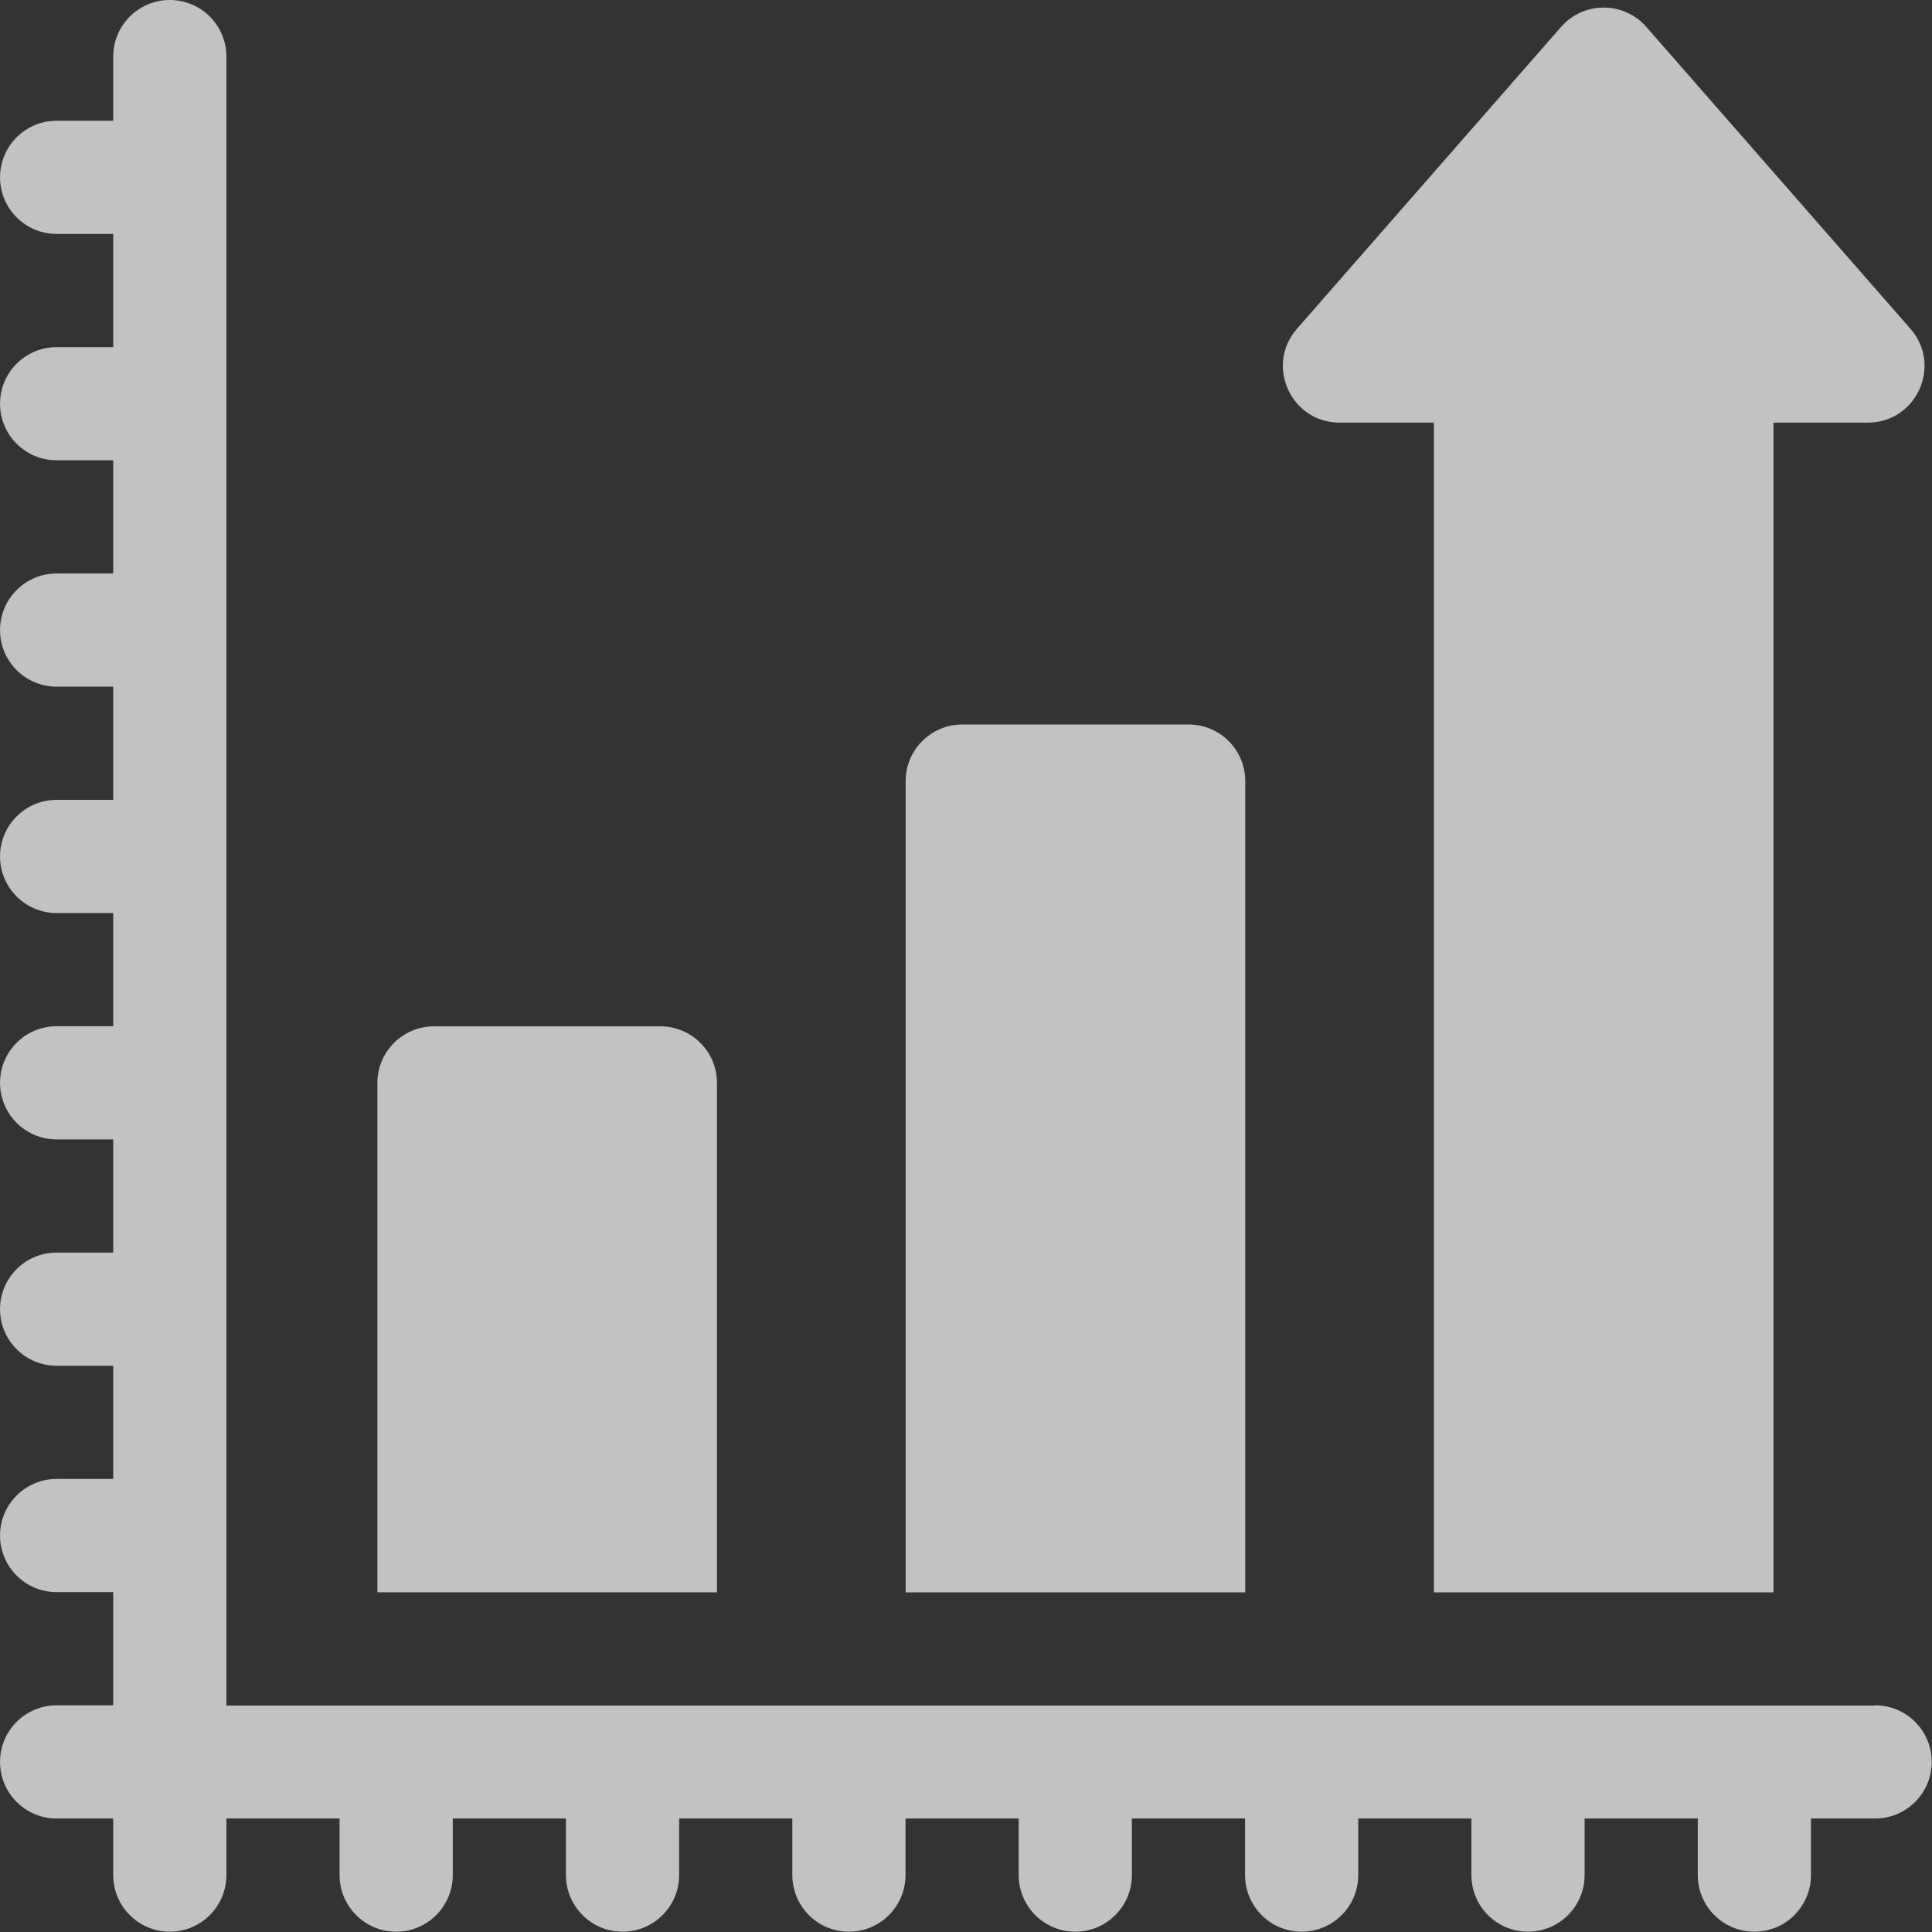
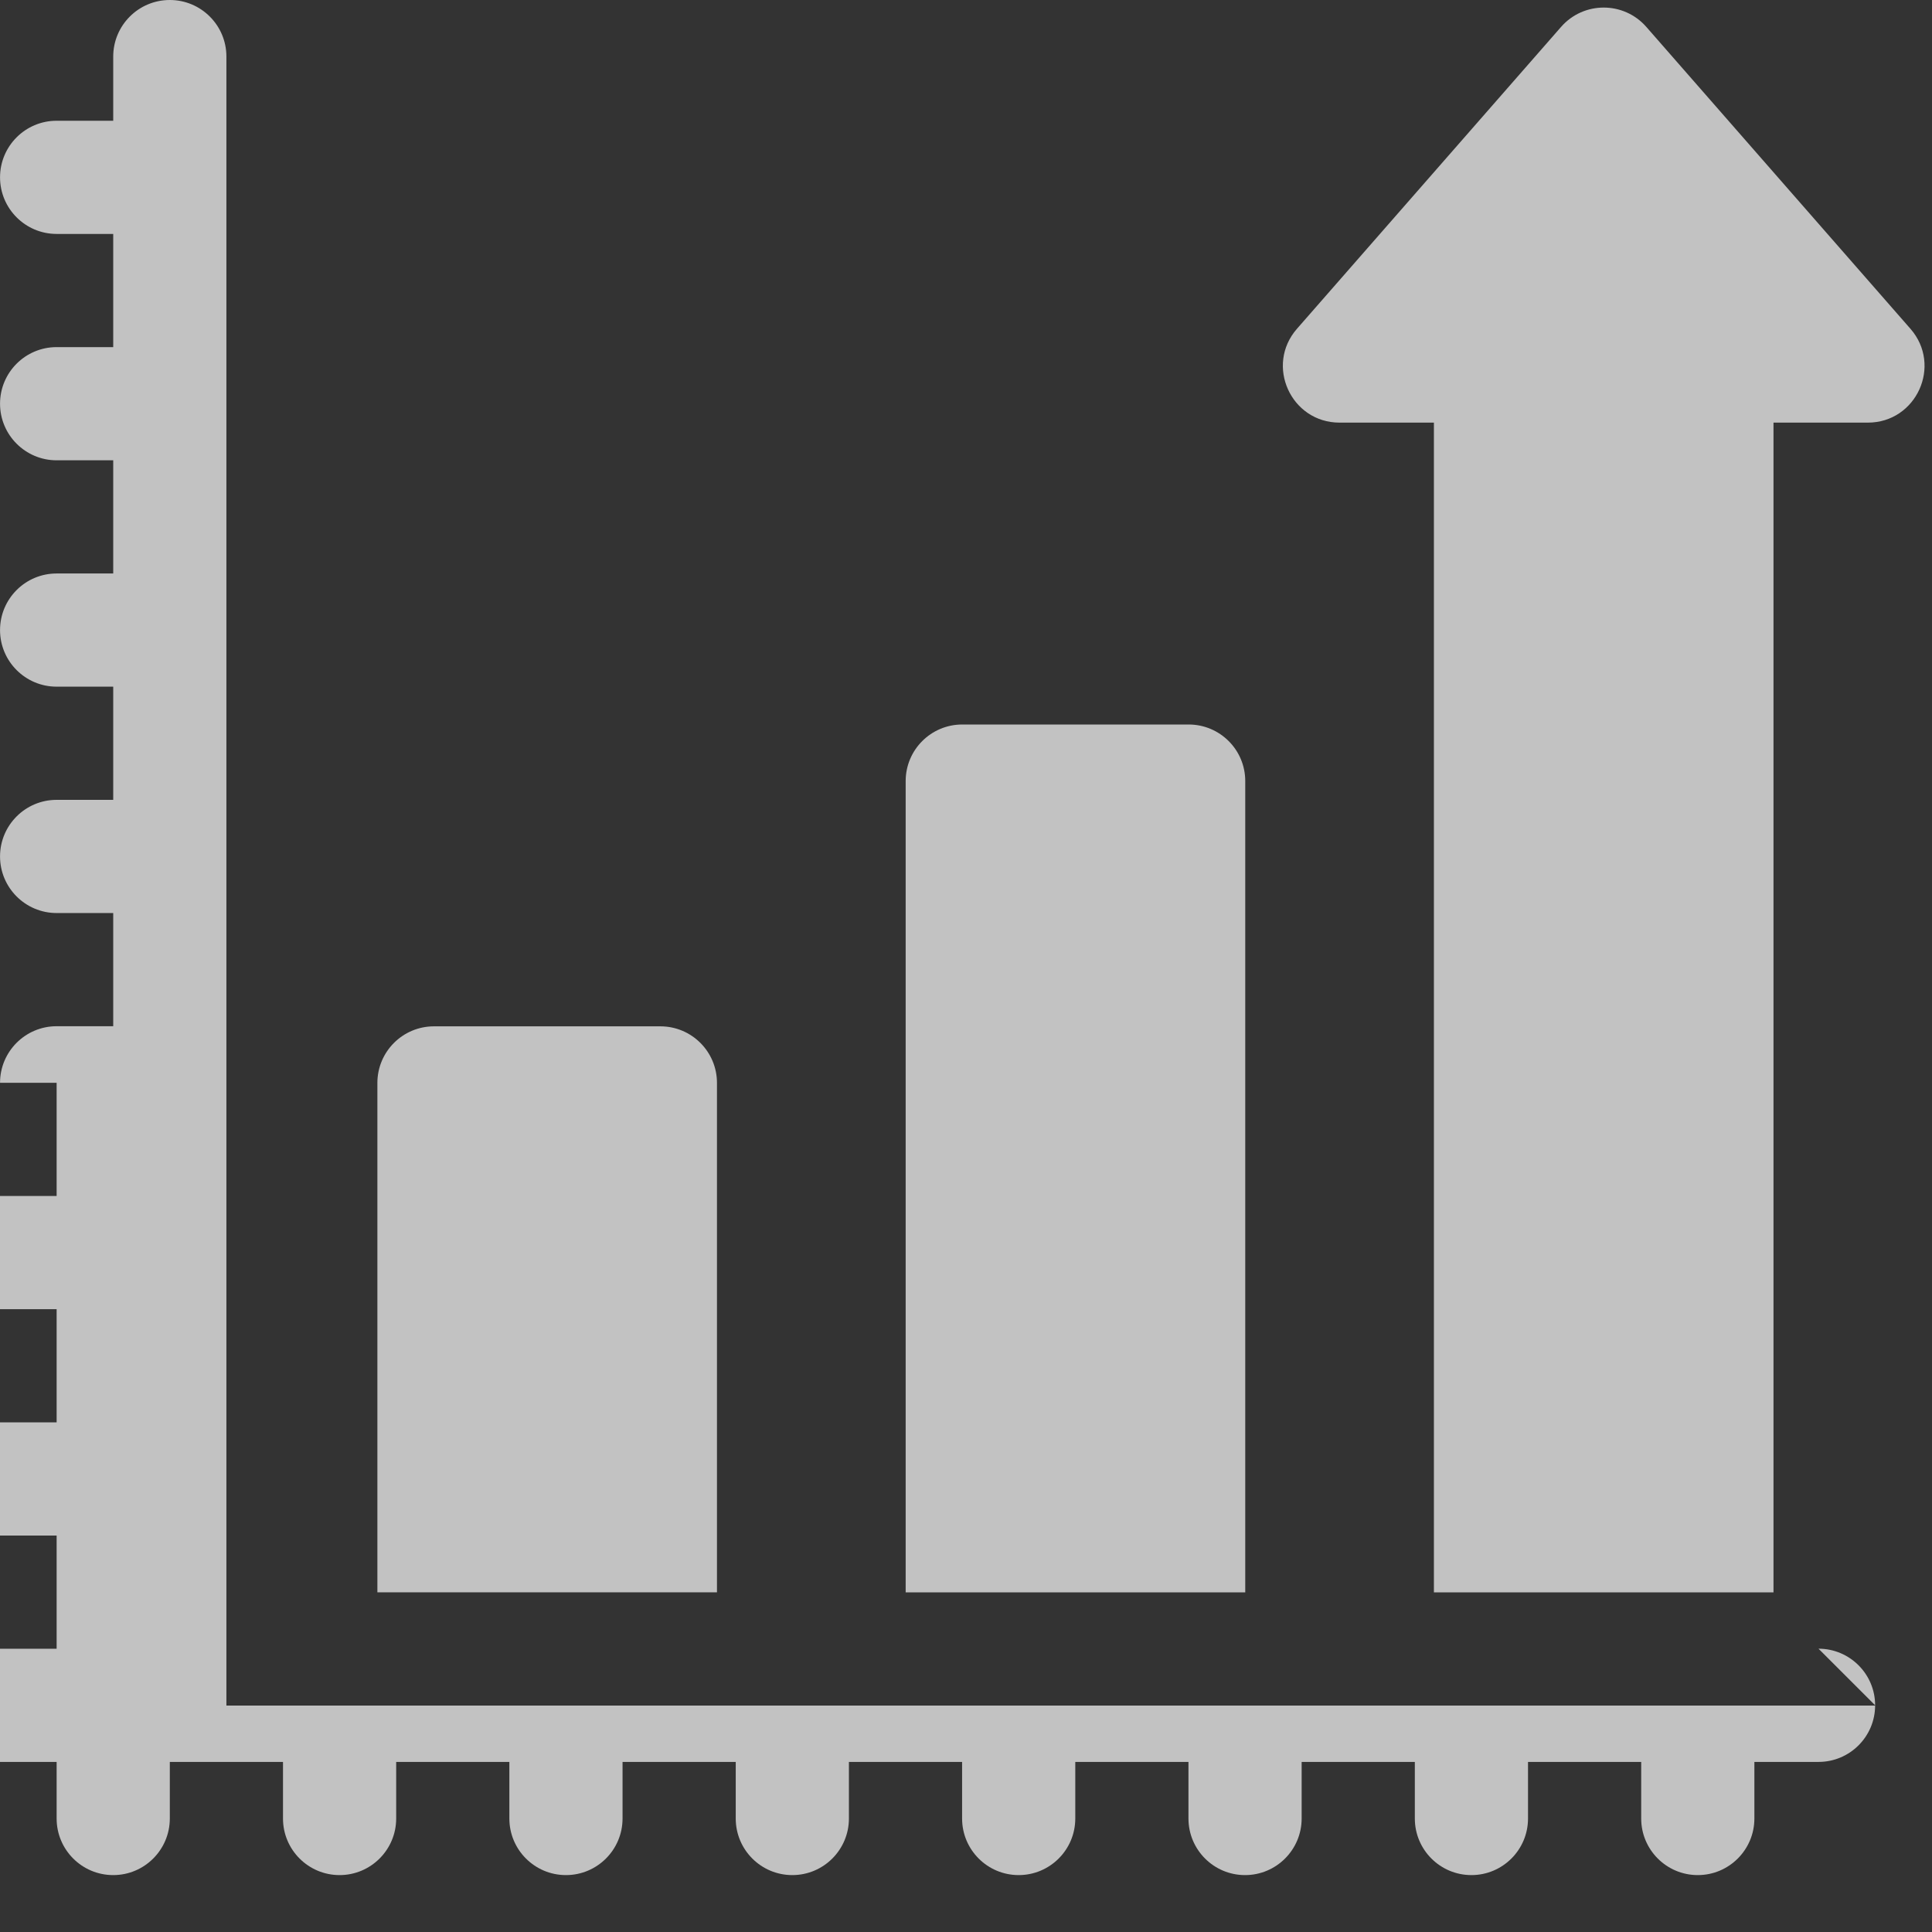
<svg xmlns="http://www.w3.org/2000/svg" id="uuid-ca05d9b8-0d10-4a61-955a-c28dc48c5bf5" width="48" height="48" viewBox="0 0 48 48">
  <rect x="0" y="0" width="48" height="48" fill="#333333" stroke="none" />
  <defs>
    <style>.uuid-e198ff97-6d77-424e-9118-6982318314ca{fill:#fff;opacity:.7;}</style>
  </defs>
-   <path class="uuid-e198ff97-6d77-424e-9118-6982318314ca" d="m32.223,8.168l6.562-7.5c.56-.64,1.556-.64,2.117,0l6.562,7.5c.796.909.15,2.332-1.058,2.332h-2.344v29.062h-8.437V10.5h-2.344c-1.208,0-1.854-1.423-1.058-2.332Zm-1.285,11.238c0-.777-.63-1.406-1.406-1.406h-5.625c-.777,0-1.406.63-1.406,1.406v20.156h8.437v-20.156Zm15.656,22.968H5.625V1.406C5.625.63,4.996,0,4.219,0s-1.406.63-1.406,1.406v1.594h-1.406c-.777,0-1.406.63-1.406,1.406s.63,1.406,1.406,1.406h1.406v2.812h-1.406c-.777,0-1.406.63-1.406,1.406s.63,1.406,1.406,1.406h1.406v2.812h-1.406c-.777,0-1.406.63-1.406,1.406s.63,1.406,1.406,1.406h1.406v2.812h-1.406c-.777,0-1.406.63-1.406,1.406s.63,1.406,1.406,1.406h1.406v2.812h-1.406c-.777,0-1.406.63-1.406,1.406s.63,1.406,1.406,1.406h1.406v2.812h-1.406c-.777,0-1.406.63-1.406,1.406s.63,1.406,1.406,1.406h1.406v2.812h-1.406c-.777,0-1.406.63-1.406,1.406s.63,1.406,1.406,1.406h1.406v2.812h-1.406c-.777,0-1.406.63-1.406,1.406s.63,1.406,1.406,1.406h1.406v1.406c0,.777.63,1.406,1.406,1.406s1.406-.63,1.406-1.406v-1.406h2.812v1.406c0,.777.63,1.406,1.406,1.406s1.406-.63,1.406-1.406v-1.406h2.812v1.406c0,.777.63,1.406,1.406,1.406s1.406-.63,1.406-1.406v-1.406h2.812v1.406c0,.777.63,1.406,1.406,1.406s1.406-.63,1.406-1.406v-1.406h2.812v1.406c0,.777.63,1.406,1.406,1.406s1.406-.63,1.406-1.406v-1.406h2.812v1.406c0,.777.63,1.406,1.406,1.406s1.406-.63,1.406-1.406v-1.406h2.812v1.406c0,.777.63,1.406,1.406,1.406s1.406-.63,1.406-1.406v-1.406h2.812v1.406c0,.777.63,1.406,1.406,1.406s1.406-.63,1.406-1.406v-1.406h1.594c.777,0,1.406-.63,1.406-1.406s-.63-1.407-1.407-1.407h0Zm-28.781-15.469c0-.777-.63-1.406-1.406-1.406h-5.625c-.777,0-1.406.63-1.406,1.406v12.656h8.437v-12.656h0Z" />
+   <path class="uuid-e198ff97-6d77-424e-9118-6982318314ca" d="m32.223,8.168l6.562-7.5c.56-.64,1.556-.64,2.117,0l6.562,7.5c.796.909.15,2.332-1.058,2.332h-2.344v29.062h-8.437V10.5h-2.344c-1.208,0-1.854-1.423-1.058-2.332Zm-1.285,11.238c0-.777-.63-1.406-1.406-1.406h-5.625c-.777,0-1.406.63-1.406,1.406v20.156h8.437v-20.156Zm15.656,22.968H5.625V1.406C5.625.63,4.996,0,4.219,0s-1.406.63-1.406,1.406v1.594h-1.406c-.777,0-1.406.63-1.406,1.406s.63,1.406,1.406,1.406h1.406v2.812h-1.406c-.777,0-1.406.63-1.406,1.406s.63,1.406,1.406,1.406h1.406v2.812h-1.406c-.777,0-1.406.63-1.406,1.406s.63,1.406,1.406,1.406h1.406v2.812h-1.406c-.777,0-1.406.63-1.406,1.406s.63,1.406,1.406,1.406h1.406v2.812h-1.406c-.777,0-1.406.63-1.406,1.406h1.406v2.812h-1.406c-.777,0-1.406.63-1.406,1.406s.63,1.406,1.406,1.406h1.406v2.812h-1.406c-.777,0-1.406.63-1.406,1.406s.63,1.406,1.406,1.406h1.406v2.812h-1.406c-.777,0-1.406.63-1.406,1.406s.63,1.406,1.406,1.406h1.406v1.406c0,.777.63,1.406,1.406,1.406s1.406-.63,1.406-1.406v-1.406h2.812v1.406c0,.777.63,1.406,1.406,1.406s1.406-.63,1.406-1.406v-1.406h2.812v1.406c0,.777.63,1.406,1.406,1.406s1.406-.63,1.406-1.406v-1.406h2.812v1.406c0,.777.63,1.406,1.406,1.406s1.406-.63,1.406-1.406v-1.406h2.812v1.406c0,.777.63,1.406,1.406,1.406s1.406-.63,1.406-1.406v-1.406h2.812v1.406c0,.777.63,1.406,1.406,1.406s1.406-.63,1.406-1.406v-1.406h2.812v1.406c0,.777.63,1.406,1.406,1.406s1.406-.63,1.406-1.406v-1.406h2.812v1.406c0,.777.63,1.406,1.406,1.406s1.406-.63,1.406-1.406v-1.406h1.594c.777,0,1.406-.63,1.406-1.406s-.63-1.407-1.407-1.407h0Zm-28.781-15.469c0-.777-.63-1.406-1.406-1.406h-5.625c-.777,0-1.406.63-1.406,1.406v12.656h8.437v-12.656h0Z" />
</svg>